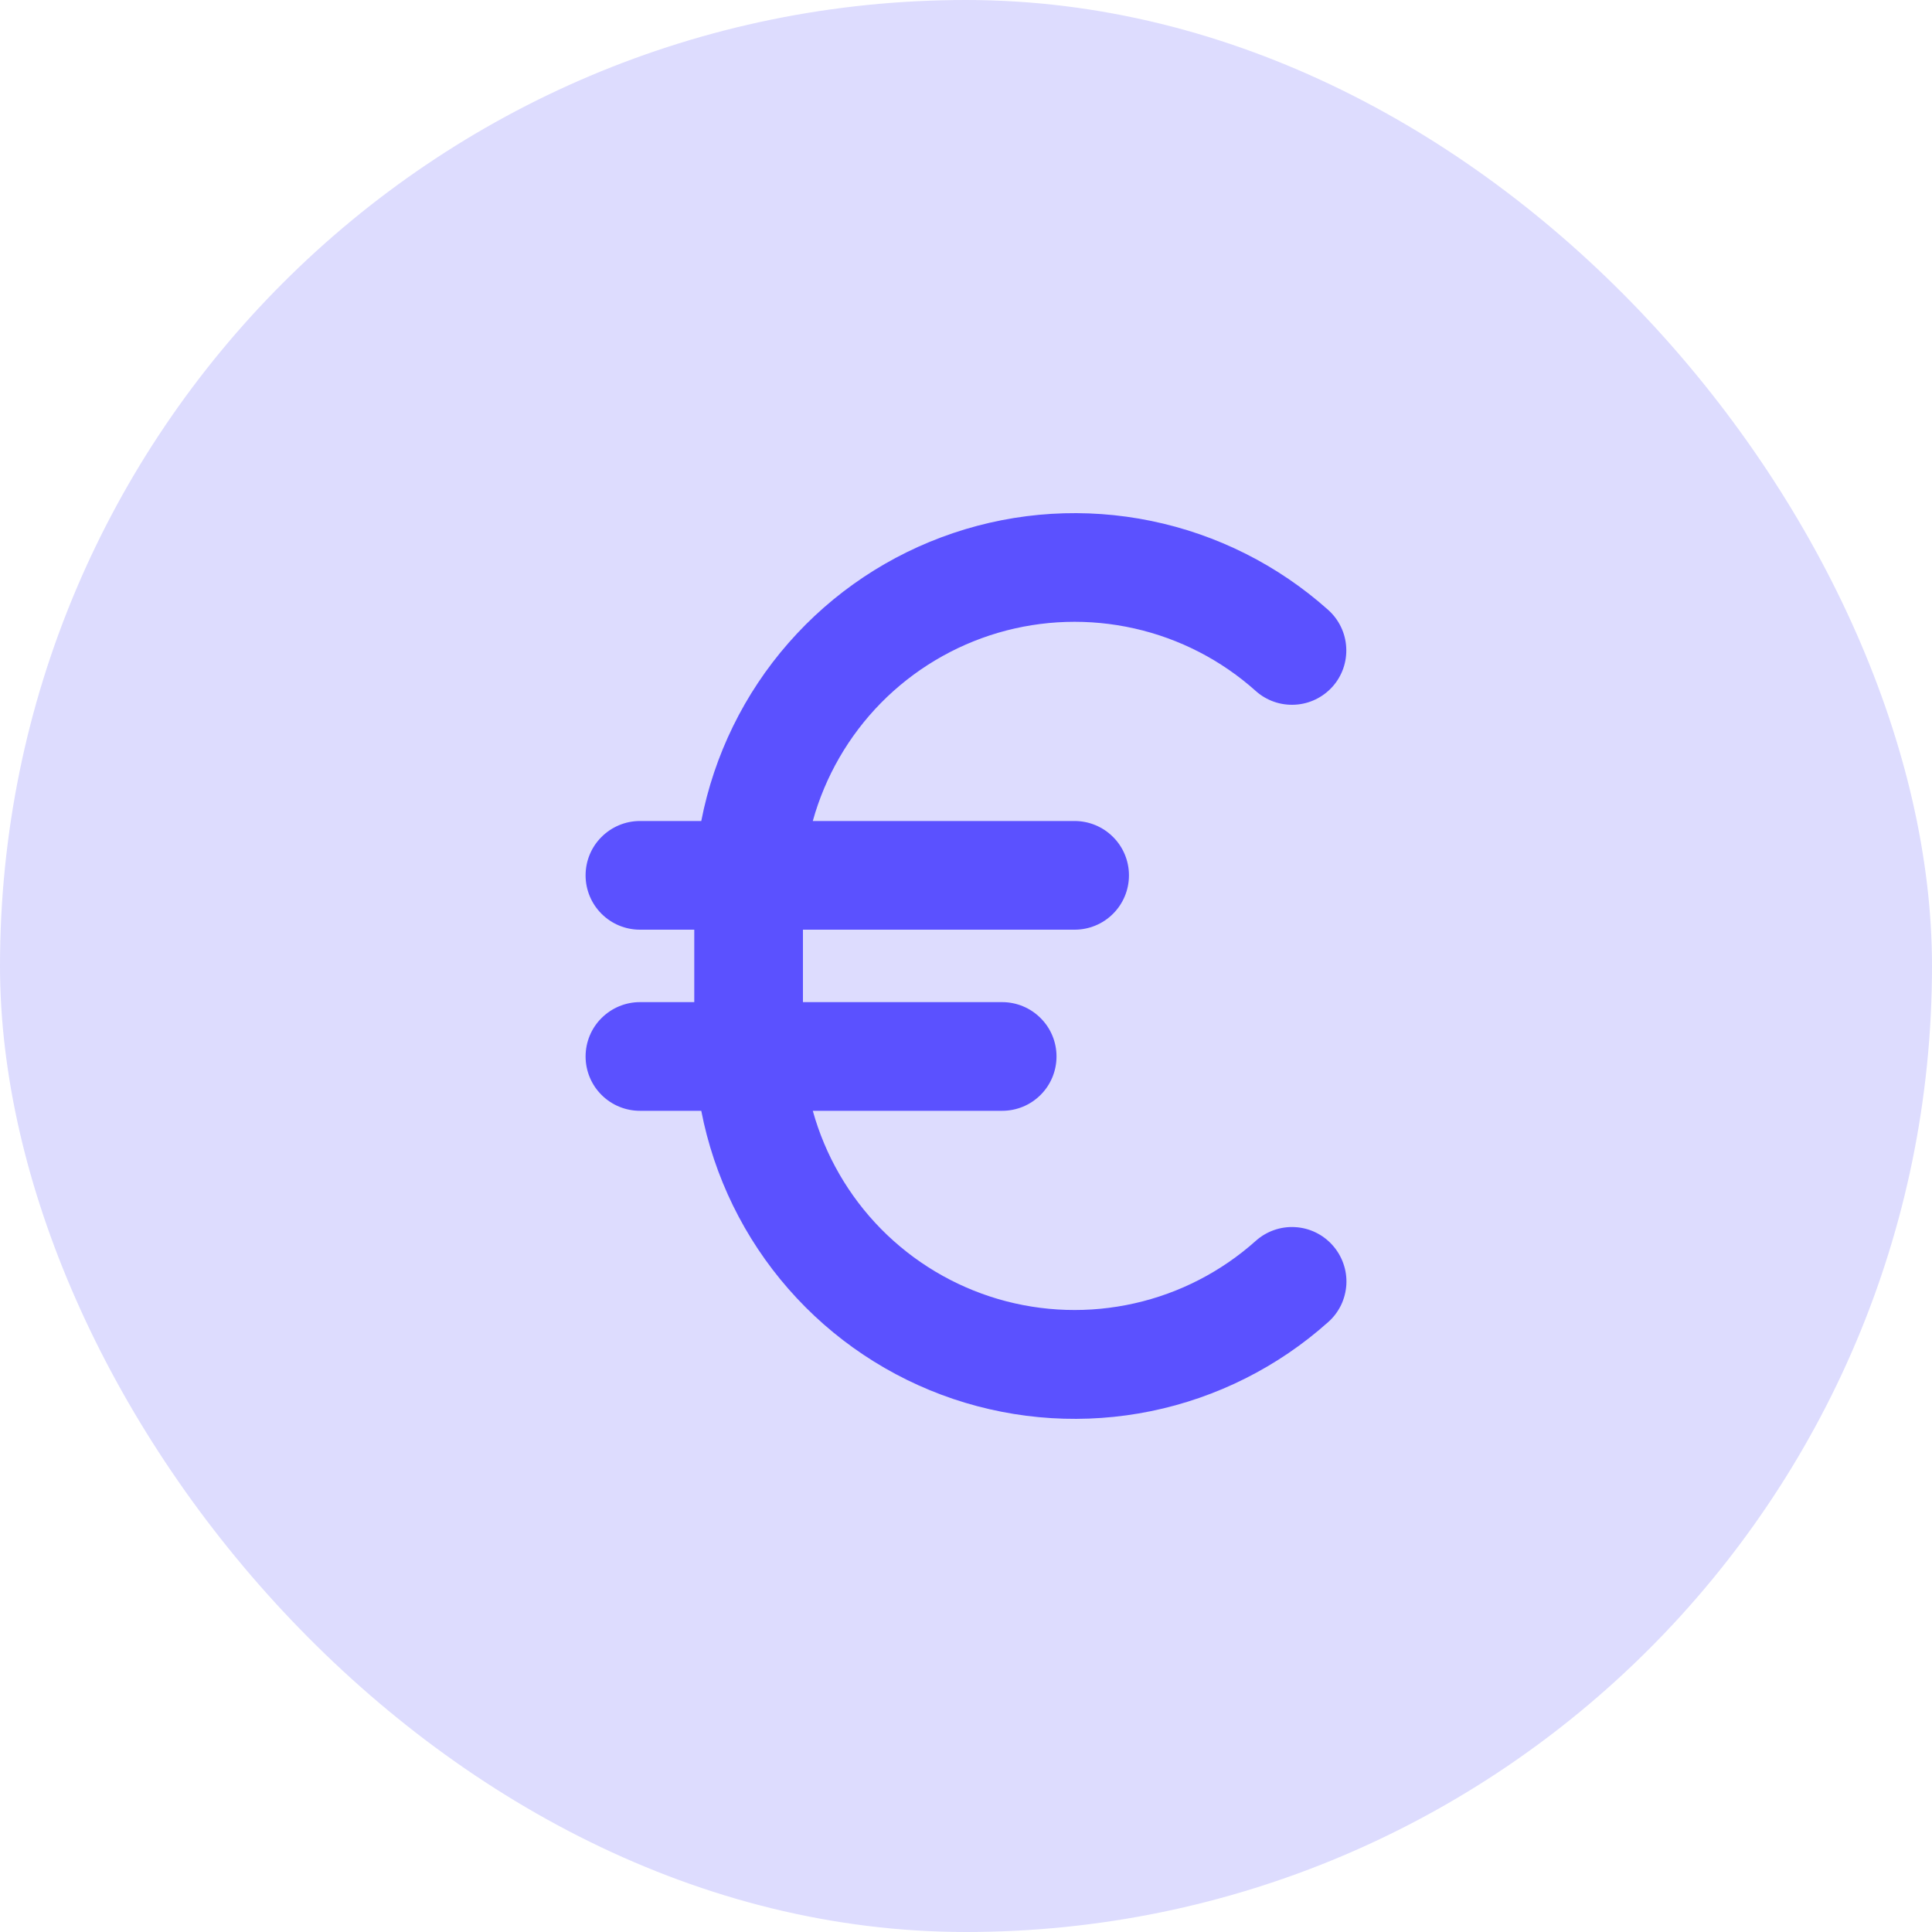
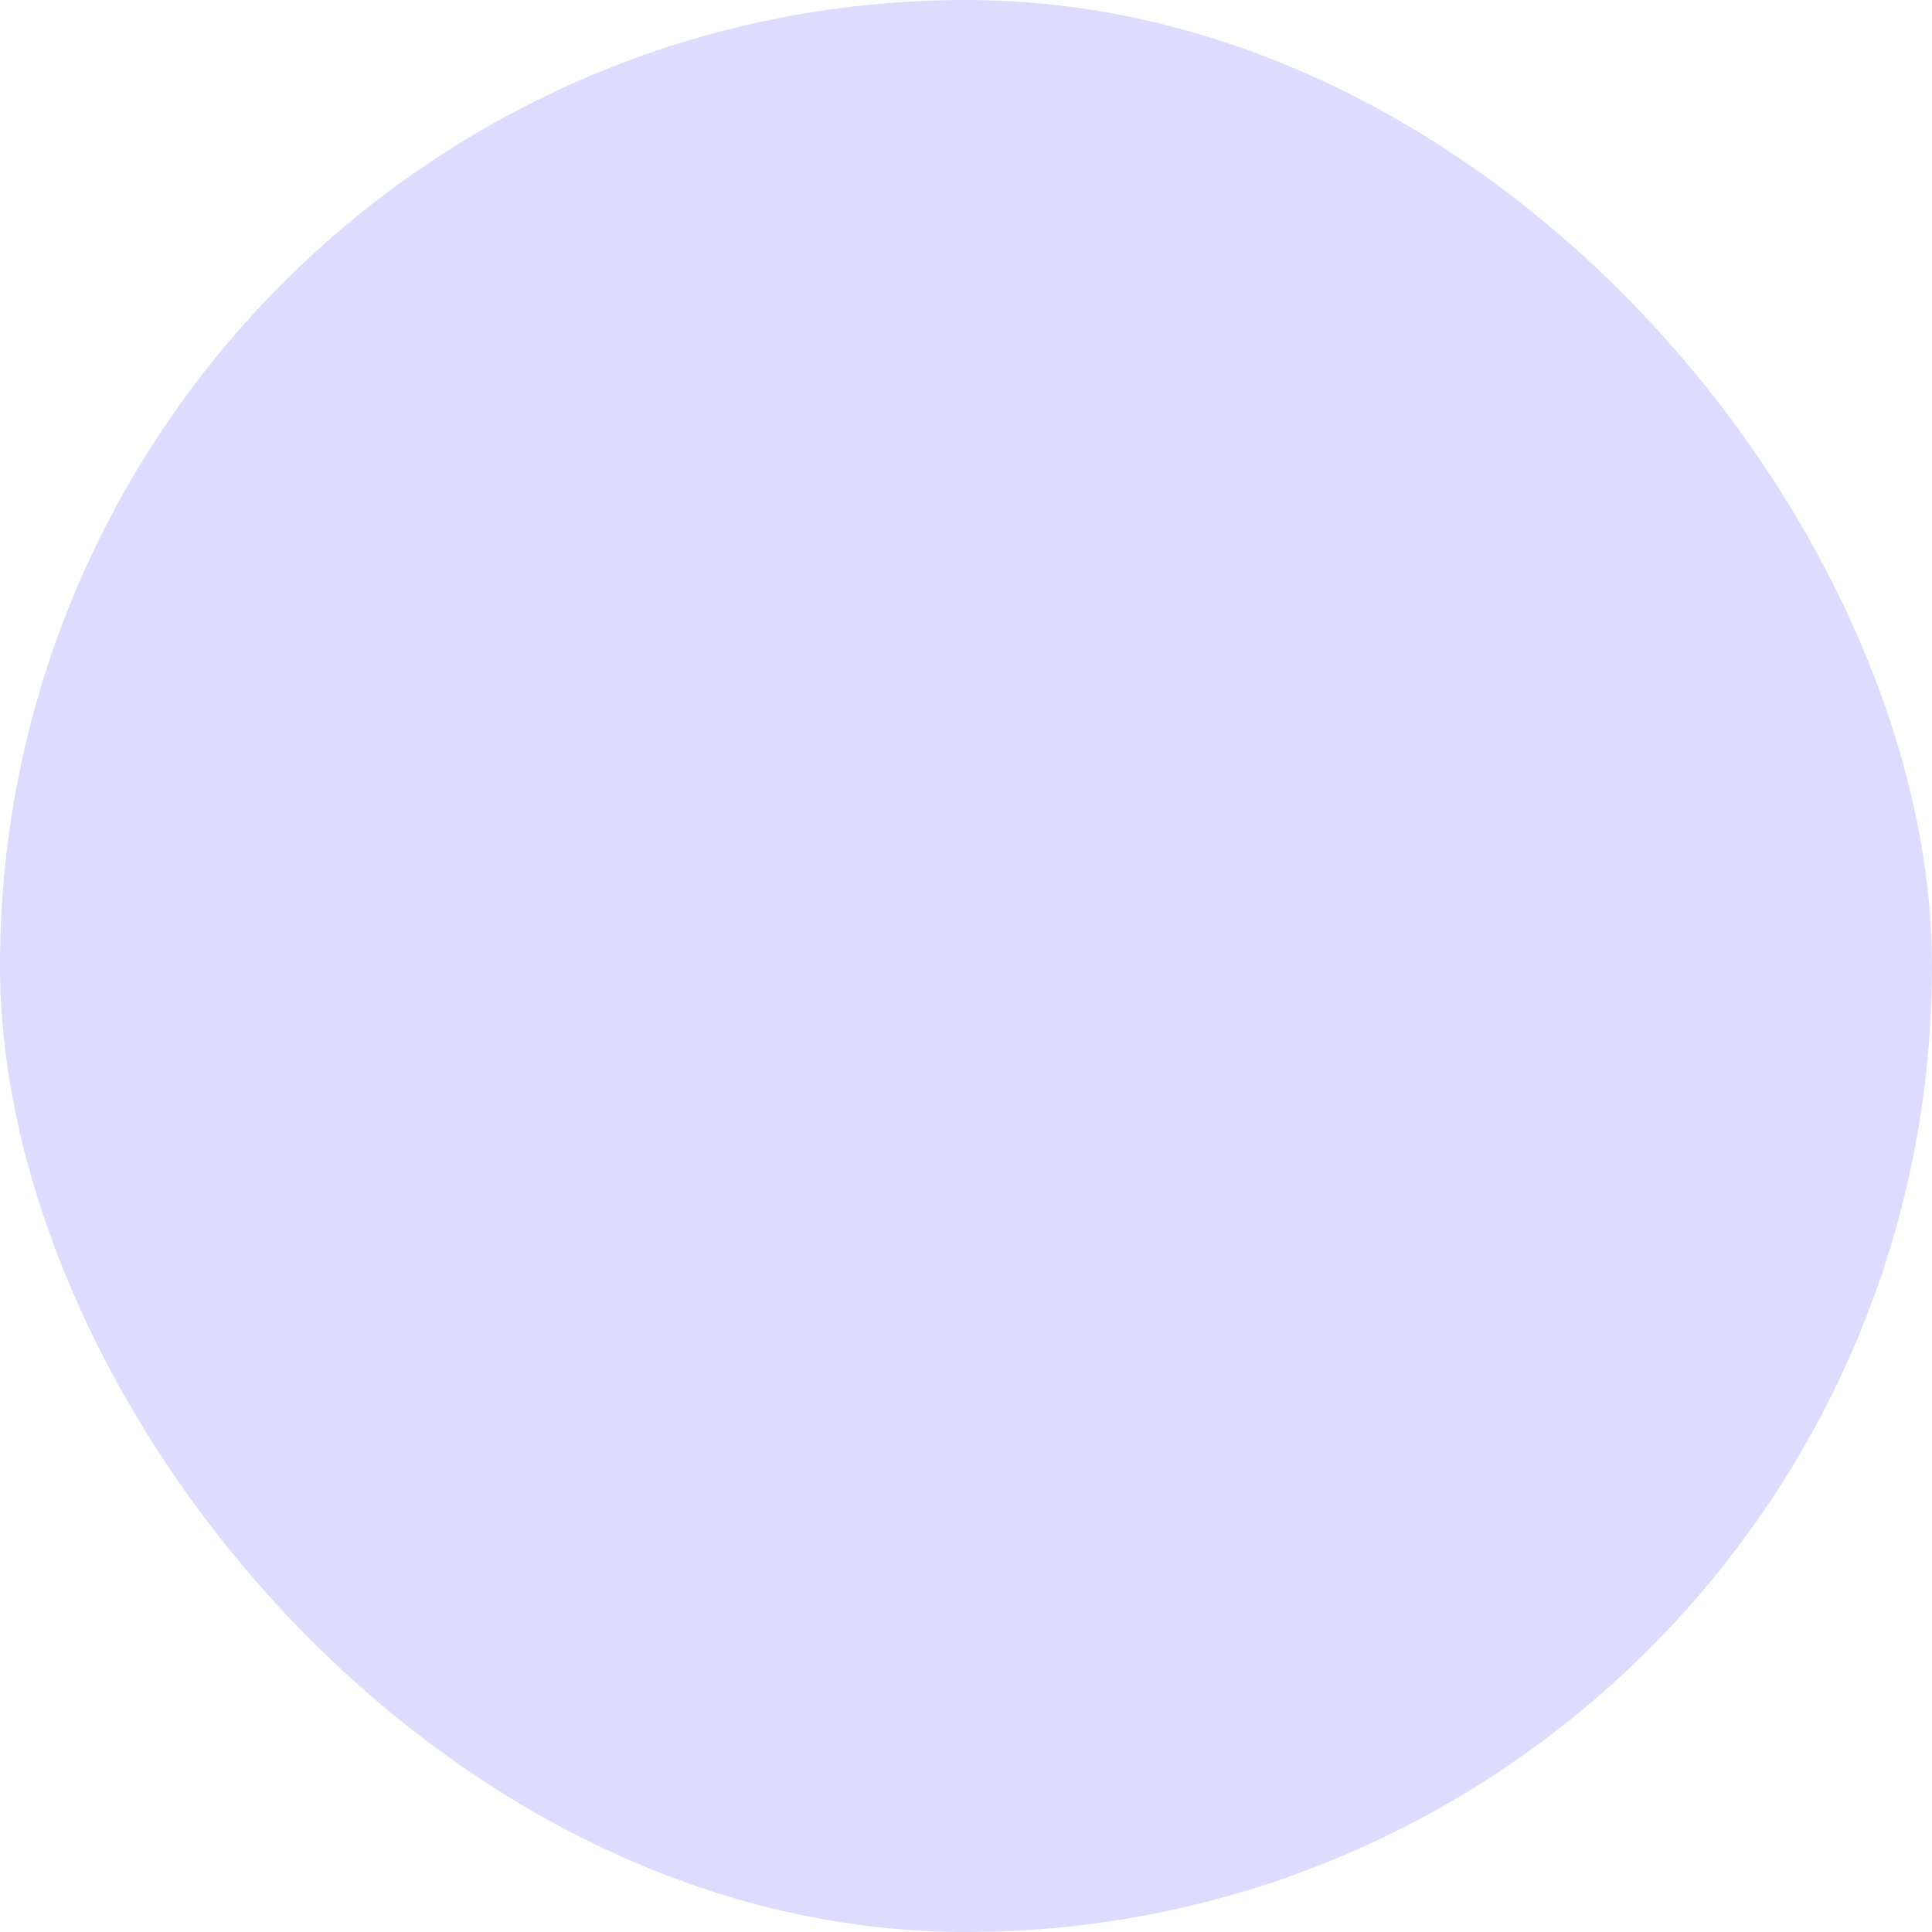
<svg xmlns="http://www.w3.org/2000/svg" width="40" height="40" viewBox="0 0 40 40" fill="none">
  <rect width="40" height="40" rx="20" fill="#DDDCFE" />
-   <path d="M27.587 25.779C27.686 25.889 27.763 26.018 27.812 26.158C27.862 26.297 27.883 26.446 27.875 26.594C27.866 26.742 27.829 26.887 27.765 27.021C27.7 27.154 27.61 27.274 27.499 27.372C26.461 28.3 25.196 28.936 23.832 29.216C22.468 29.495 21.055 29.408 19.736 28.964C18.417 28.519 17.239 27.733 16.323 26.685C15.406 25.637 14.784 24.365 14.519 22.998H13.249C12.951 22.998 12.665 22.88 12.454 22.669C12.242 22.458 12.124 22.171 12.124 21.873C12.124 21.575 12.242 21.288 12.454 21.078C12.665 20.867 12.951 20.748 13.249 20.748H14.374V19.248H13.249C12.951 19.248 12.665 19.13 12.454 18.919C12.242 18.708 12.124 18.421 12.124 18.123C12.124 17.825 12.242 17.538 12.454 17.328C12.665 17.117 12.951 16.998 13.249 16.998H14.519C14.785 15.632 15.407 14.36 16.324 13.313C17.241 12.265 18.418 11.48 19.737 11.036C21.056 10.591 22.47 10.505 23.833 10.785C25.197 11.065 26.462 11.701 27.499 12.628C27.721 12.827 27.856 13.106 27.872 13.404C27.889 13.702 27.787 13.995 27.588 14.217C27.389 14.439 27.11 14.574 26.812 14.59C26.514 14.607 26.221 14.505 25.999 14.306C25.286 13.668 24.422 13.222 23.488 13.012C22.555 12.801 21.583 12.832 20.665 13.101C19.747 13.371 18.913 13.87 18.241 14.552C17.57 15.234 17.084 16.076 16.828 16.998H22.249C22.547 16.998 22.834 17.117 23.044 17.328C23.256 17.538 23.374 17.825 23.374 18.123C23.374 18.421 23.256 18.708 23.044 18.919C22.834 19.13 22.547 19.248 22.249 19.248H16.624V20.748H20.749C21.047 20.748 21.334 20.867 21.544 21.078C21.756 21.288 21.874 21.575 21.874 21.873C21.874 22.171 21.756 22.458 21.544 22.669C21.334 22.88 21.047 22.998 20.749 22.998H16.828C17.084 23.92 17.57 24.762 18.241 25.444C18.913 26.126 19.747 26.625 20.665 26.895C21.583 27.164 22.555 27.195 23.488 26.984C24.422 26.774 25.286 26.328 25.999 25.691C26.221 25.492 26.514 25.389 26.811 25.406C27.109 25.422 27.388 25.556 27.587 25.779Z" fill="#5B51FF" />
</svg>